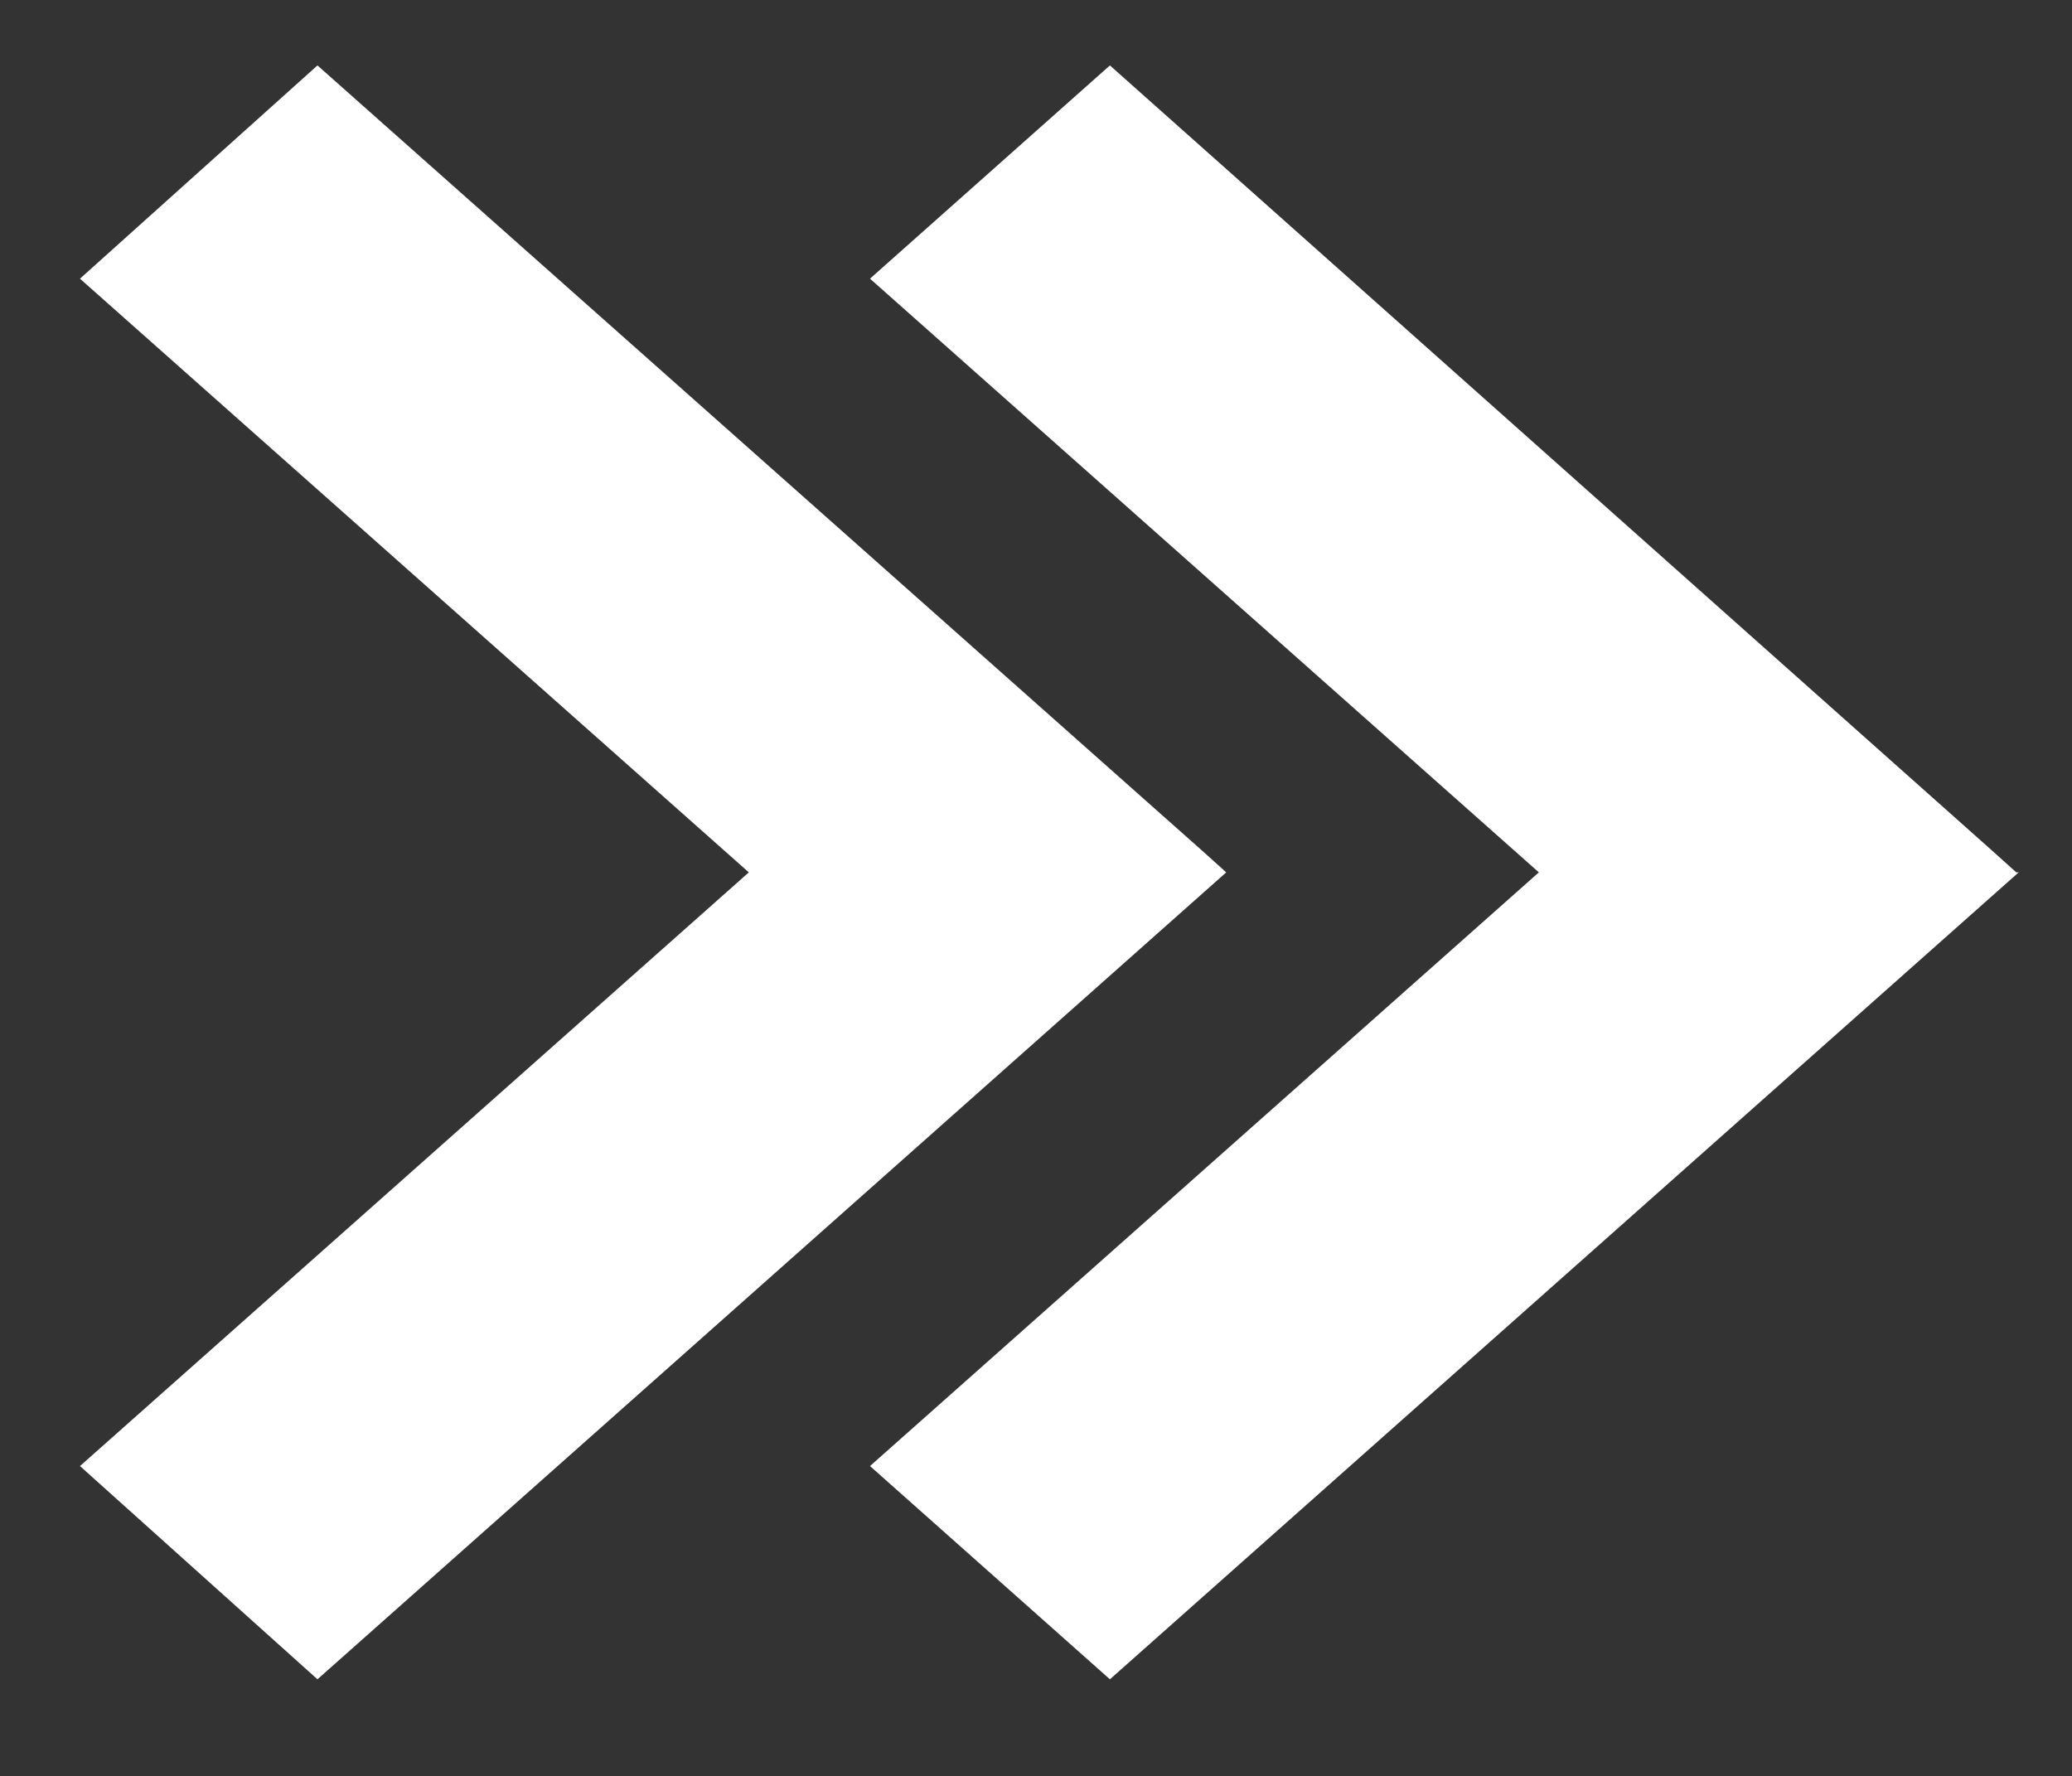
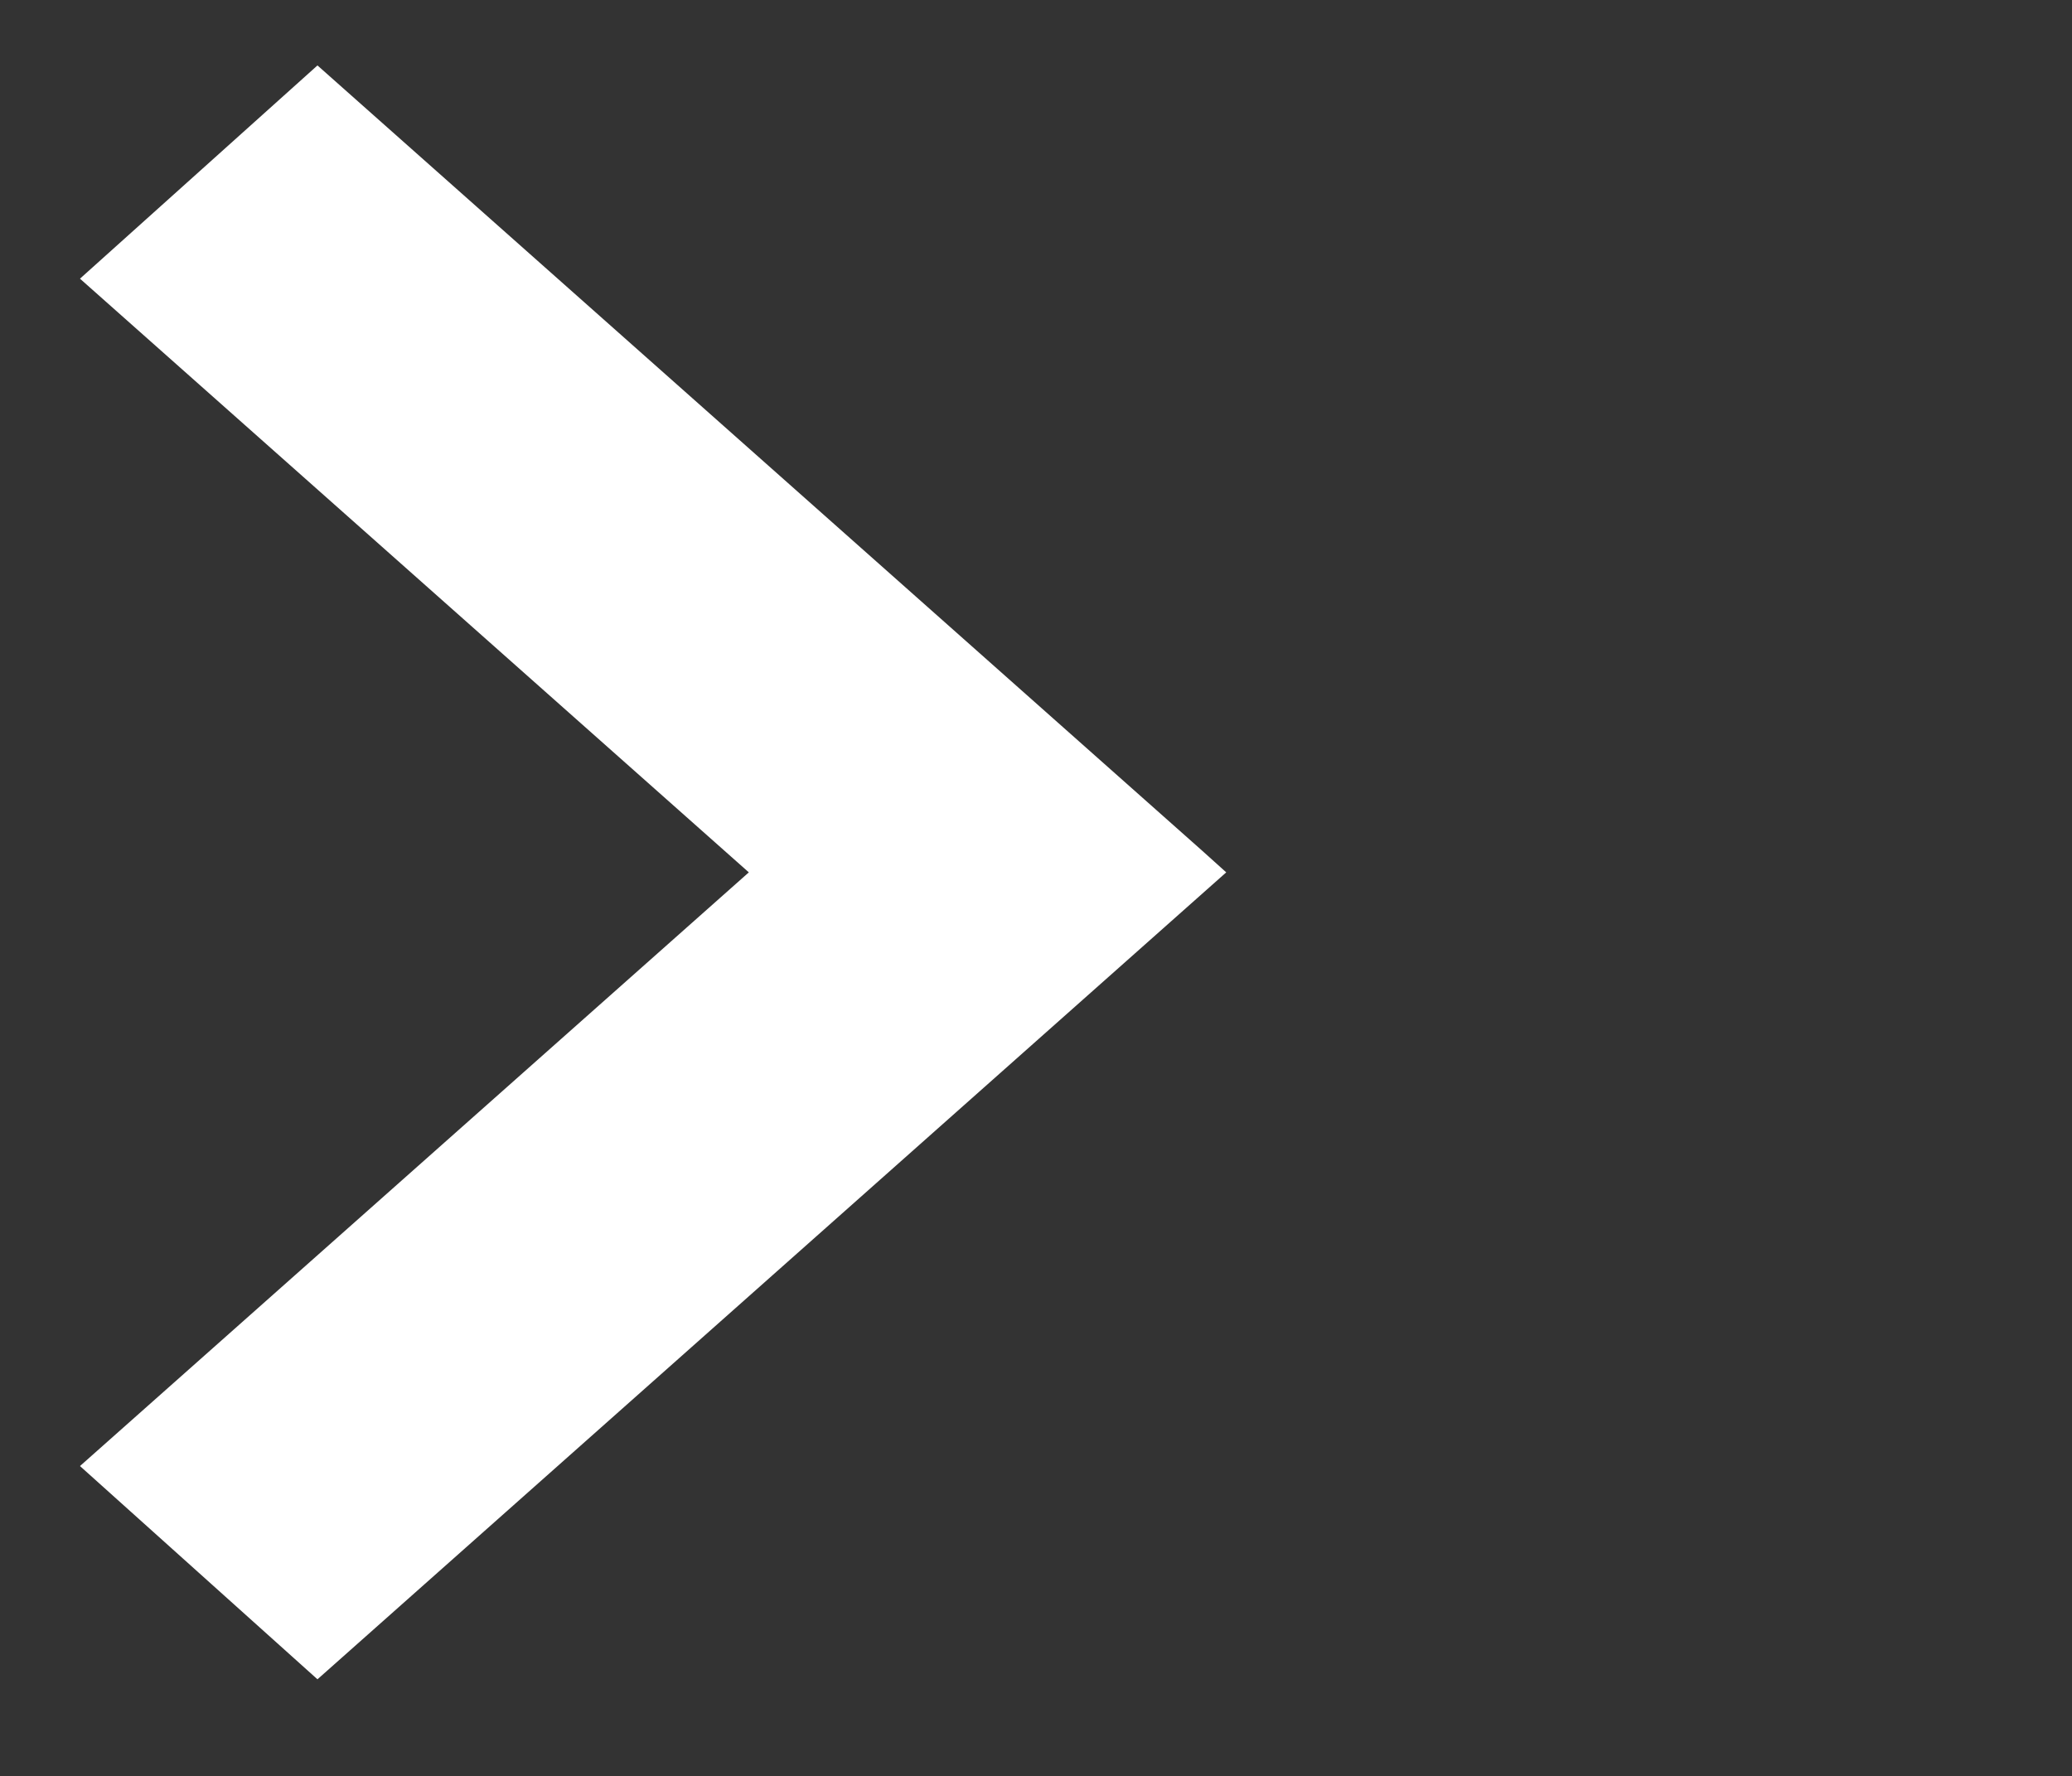
<svg xmlns="http://www.w3.org/2000/svg" version="1.1" id="Capa_1" x="0px" y="0px" viewBox="0 0 85.5 73.3" style="enable-background:new 0 0 85.5 73.3;" xml:space="preserve">
  <rect x="0" y="0" width="85.5" height="73.3" fill="#333333" stroke="none" />
  <style type="text/css">
	.st0{fill:#FFFFFF;}
</style>
  <g>
-     <polygon class="st0" points="63.5,36 35.9,60.5 45.8,69.3 83.3,36 83.2,36 82.2,35.1 45.8,2.7 35.9,11.5  " />
    <polygon class="st0" points="30.9,36 3.3,60.5 13.1,69.3 50.6,36 50.6,36 49.6,35.1 13.1,2.7 3.3,11.5  " />
  </g>
</svg>